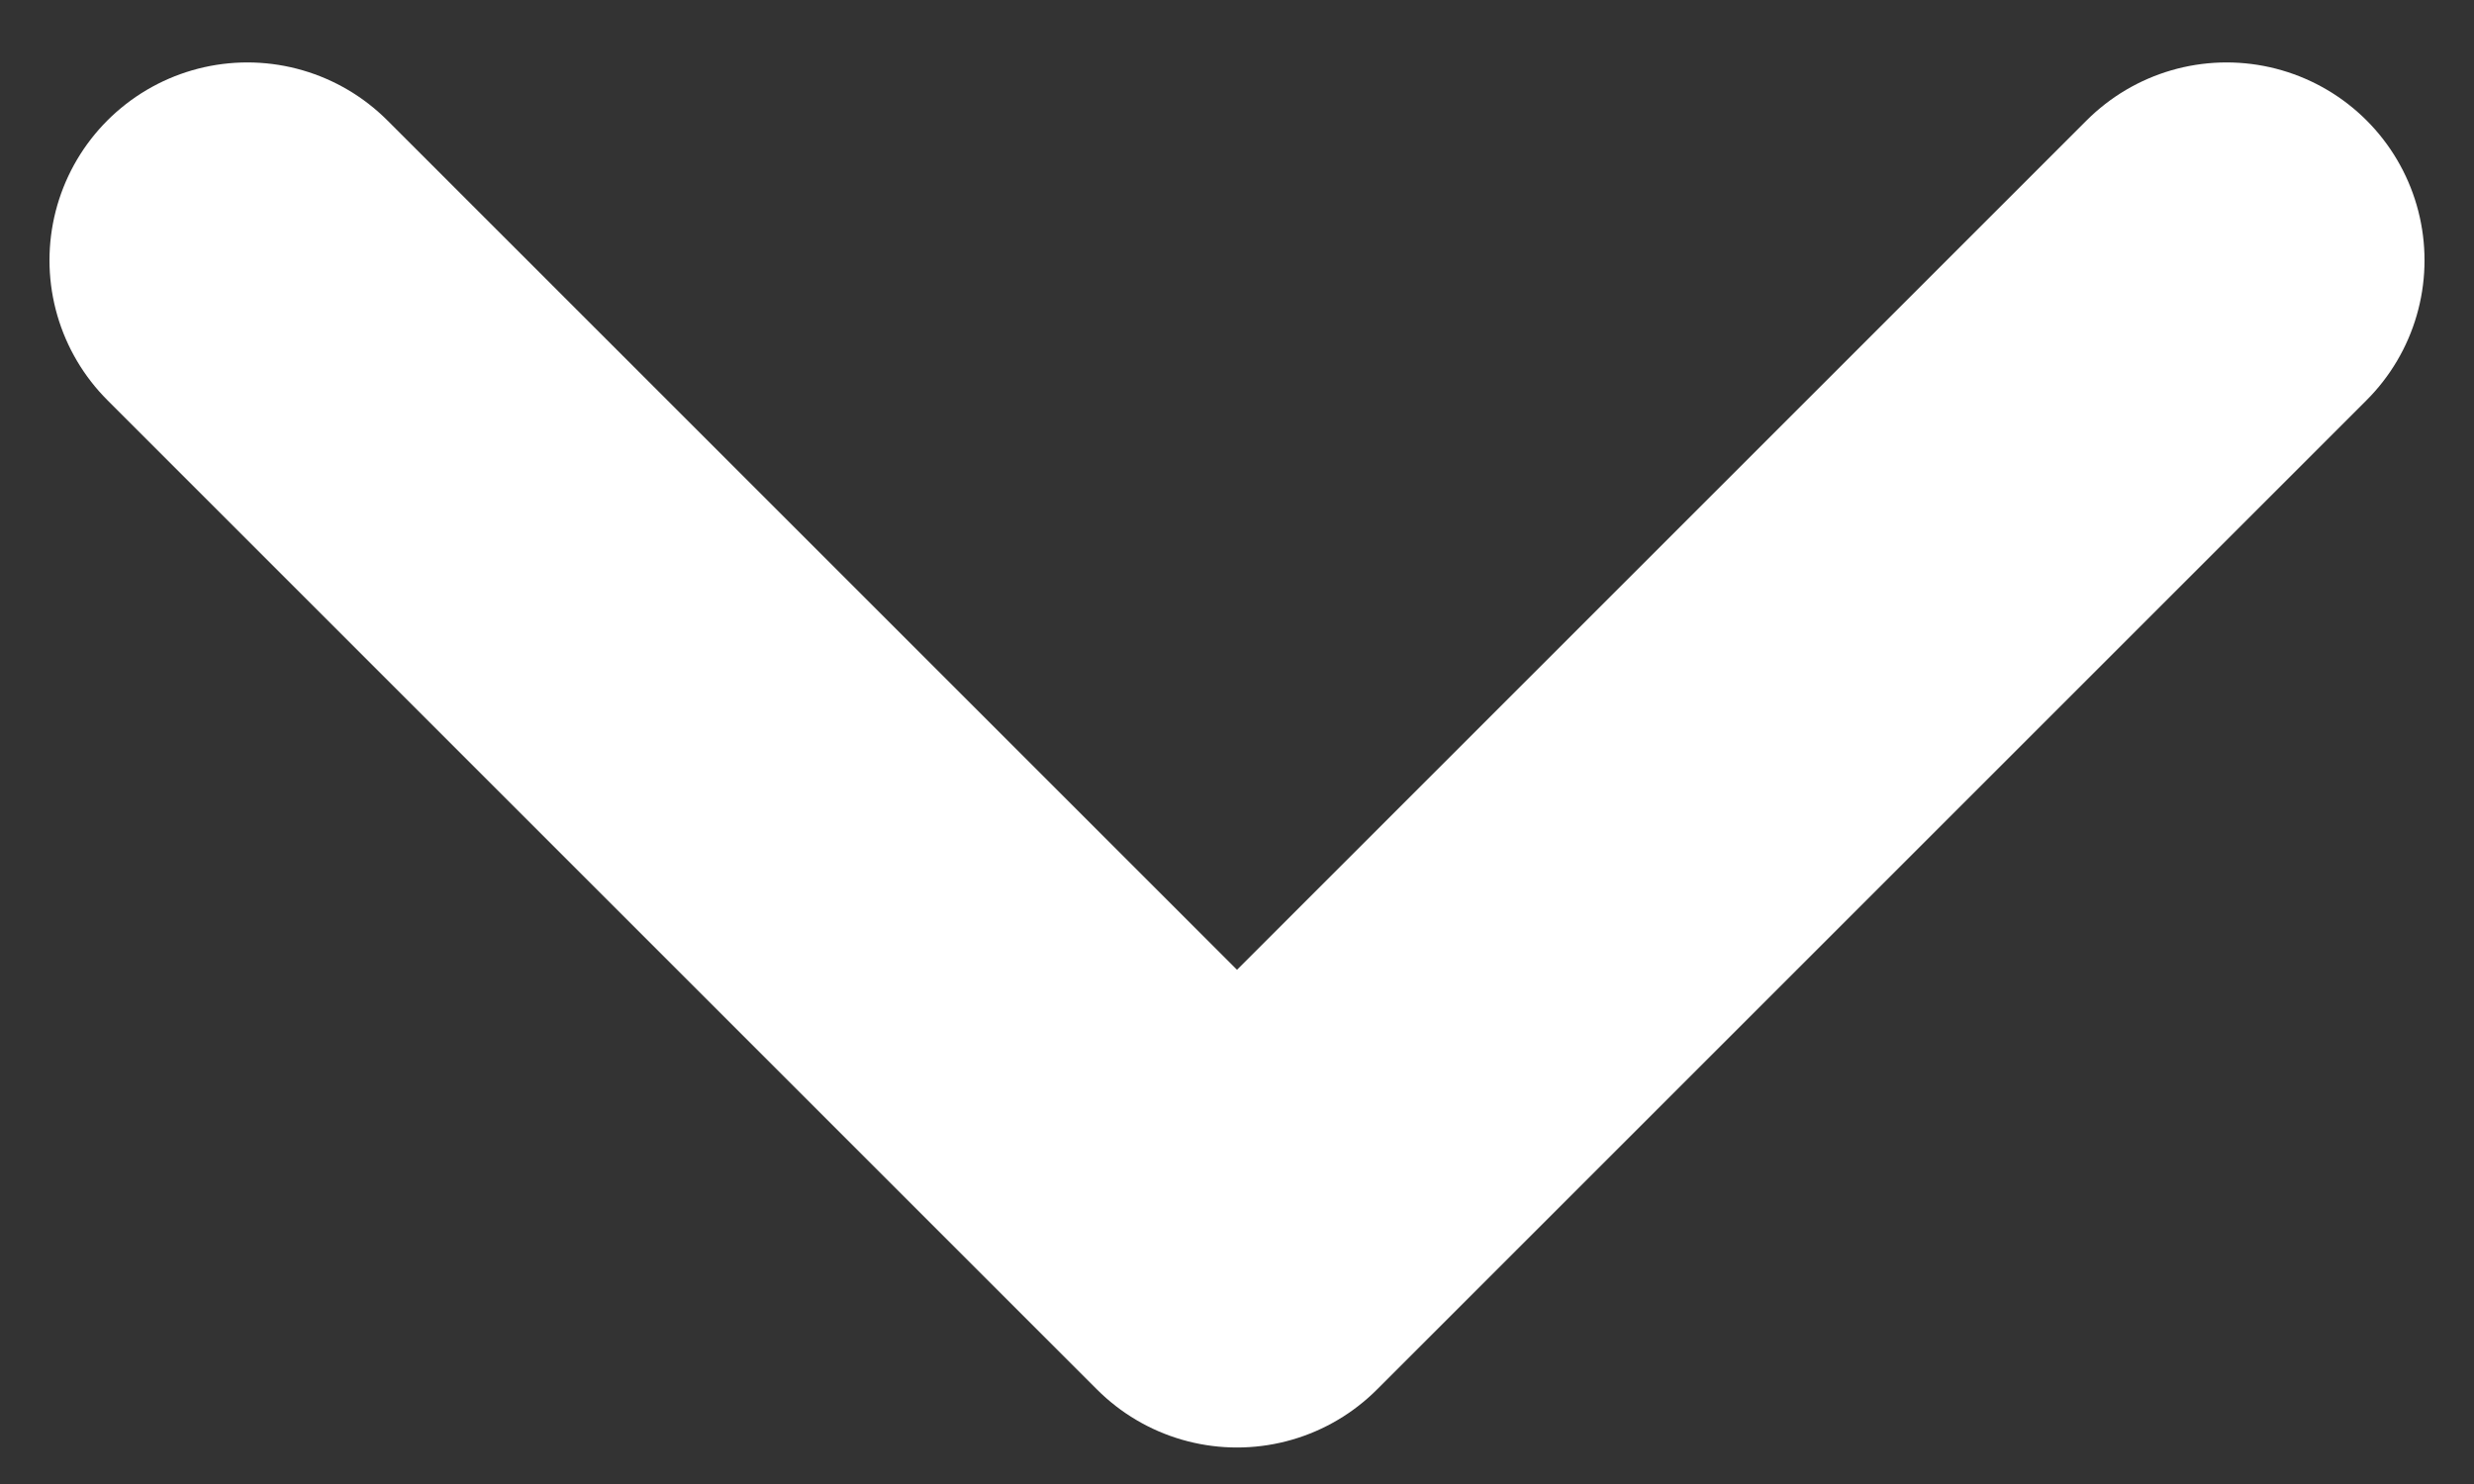
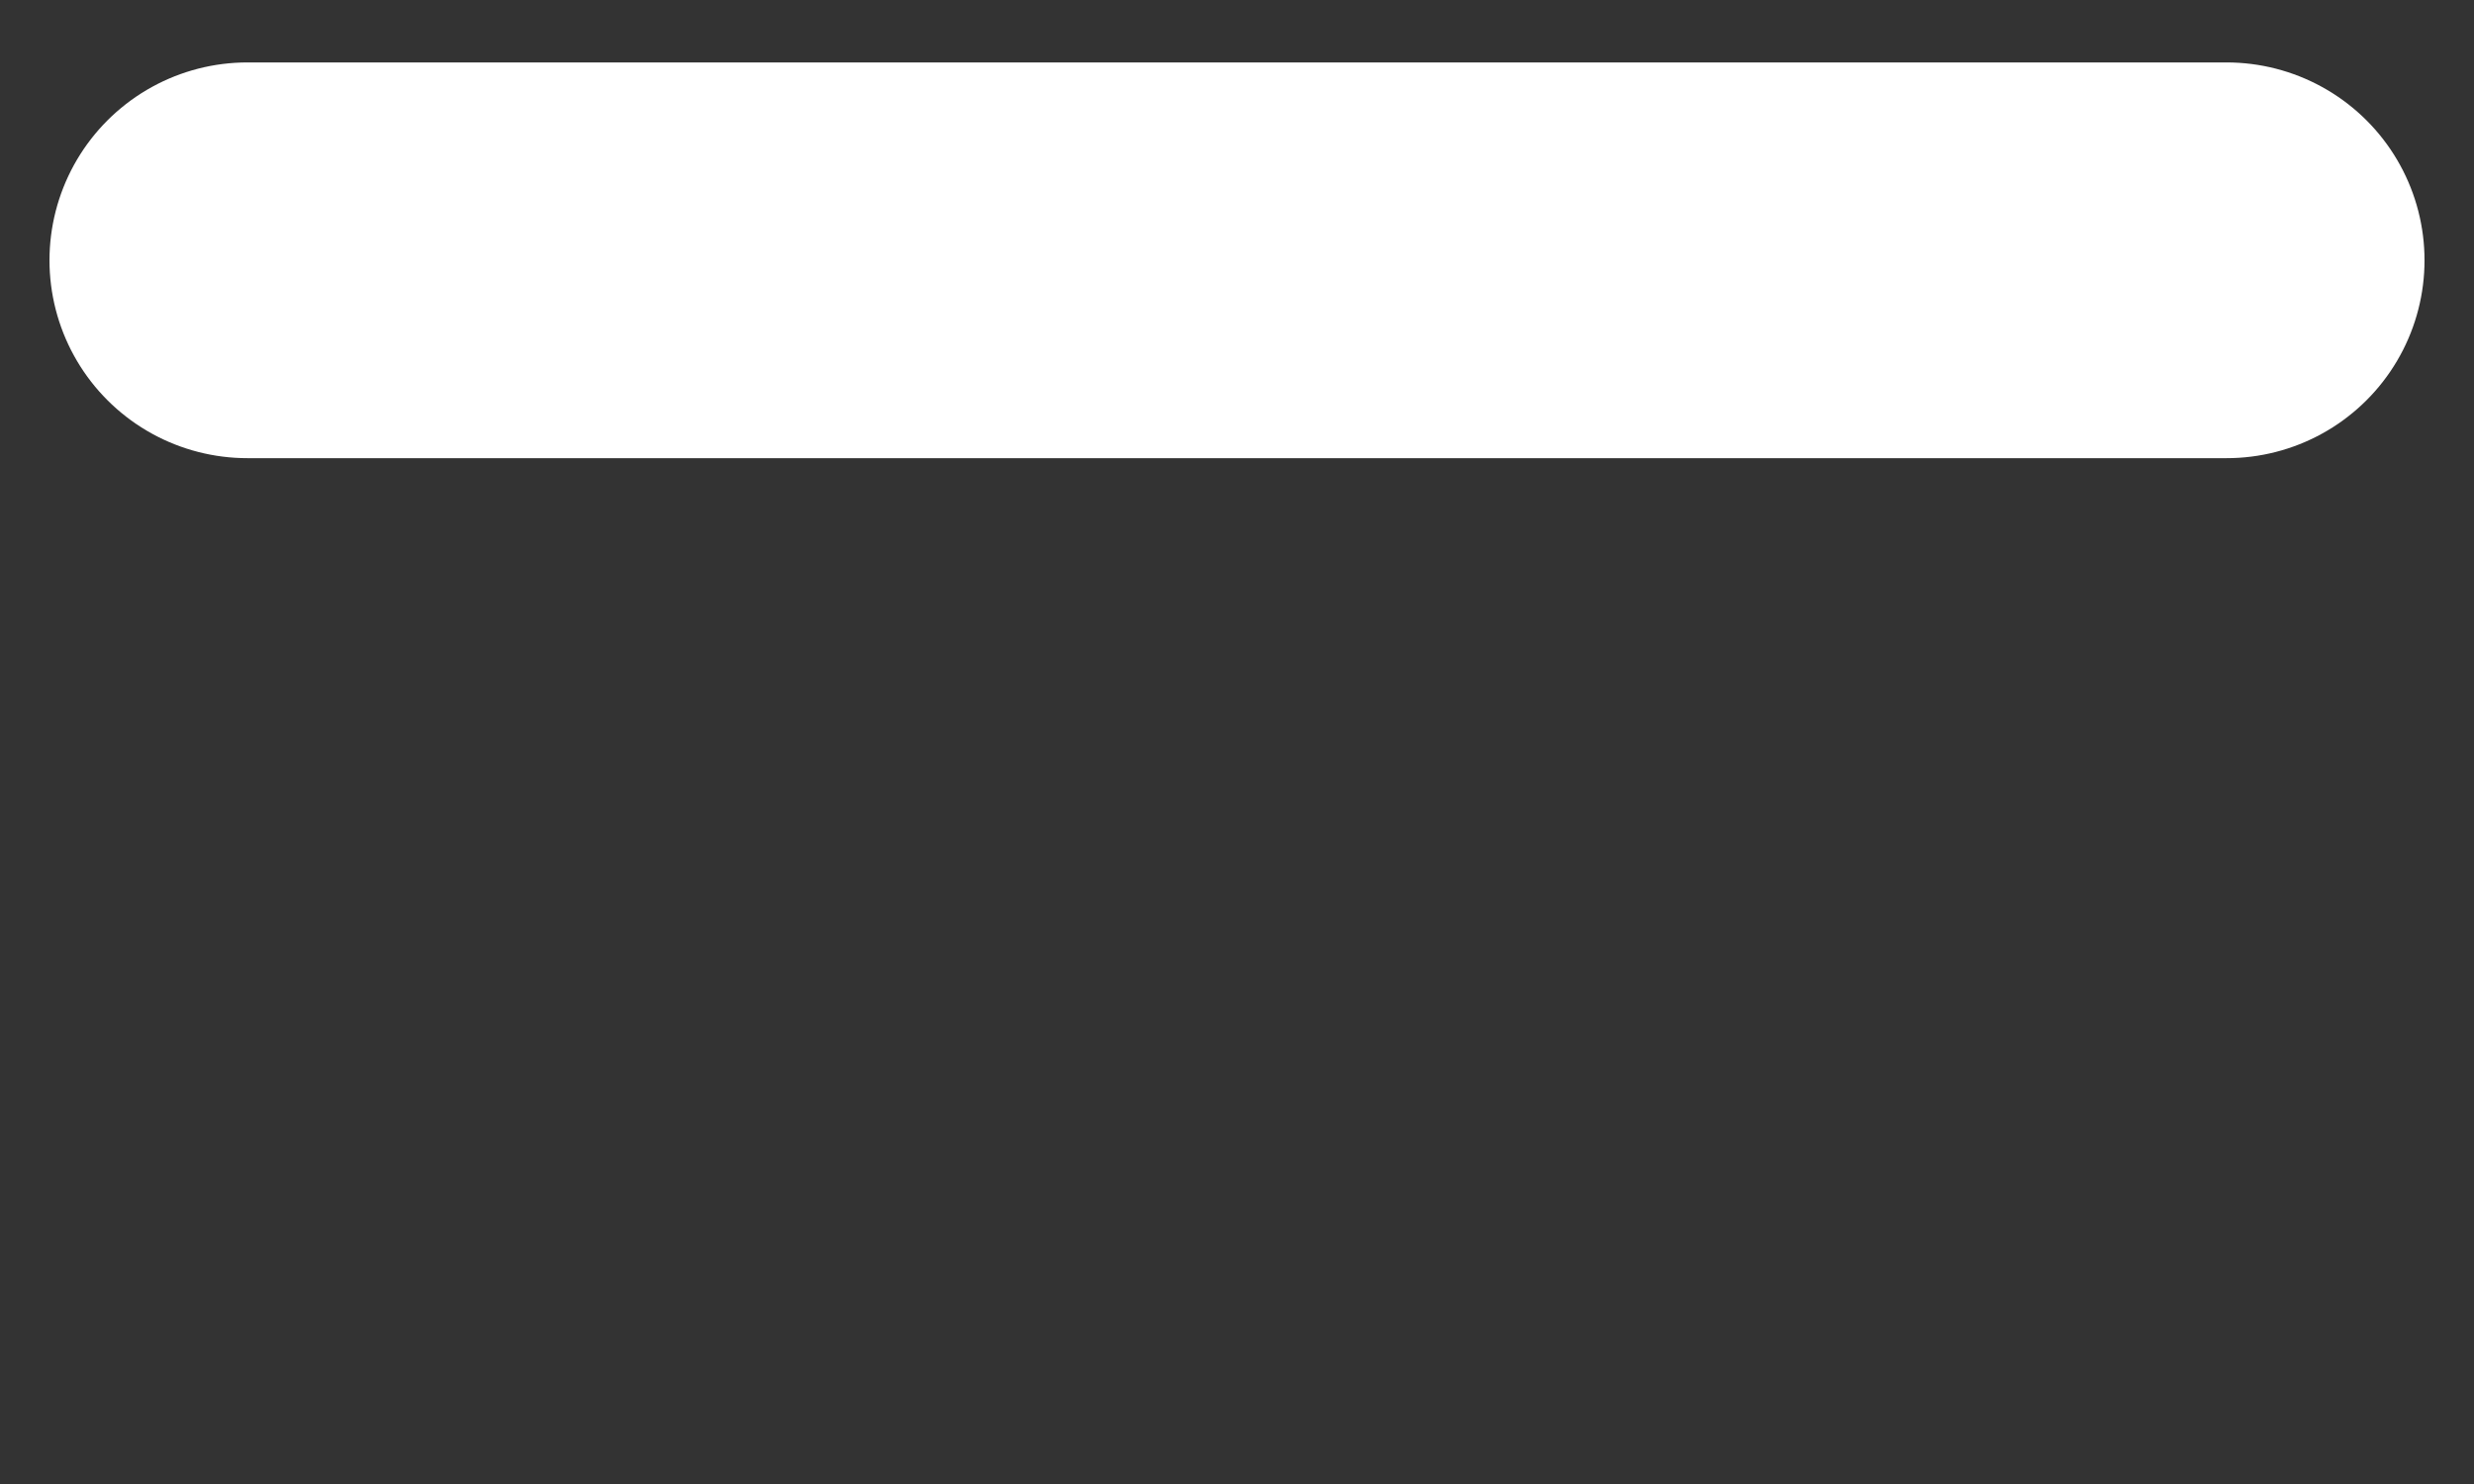
<svg xmlns="http://www.w3.org/2000/svg" width="25" height="15" viewBox="0 0 25 15" fill="none">
  <rect x="0" y="0" width="25" height="15" fill="#333333" stroke="none" />
-   <path id="Vector 14" d="M2.5 2.631L12.5 12.631L22.5 2.631" stroke="#ffffff" stroke-width="4" stroke-linecap="round" stroke-linejoin="round" />
+   <path id="Vector 14" d="M2.5 2.631L22.5 2.631" stroke="#ffffff" stroke-width="4" stroke-linecap="round" stroke-linejoin="round" />
</svg>